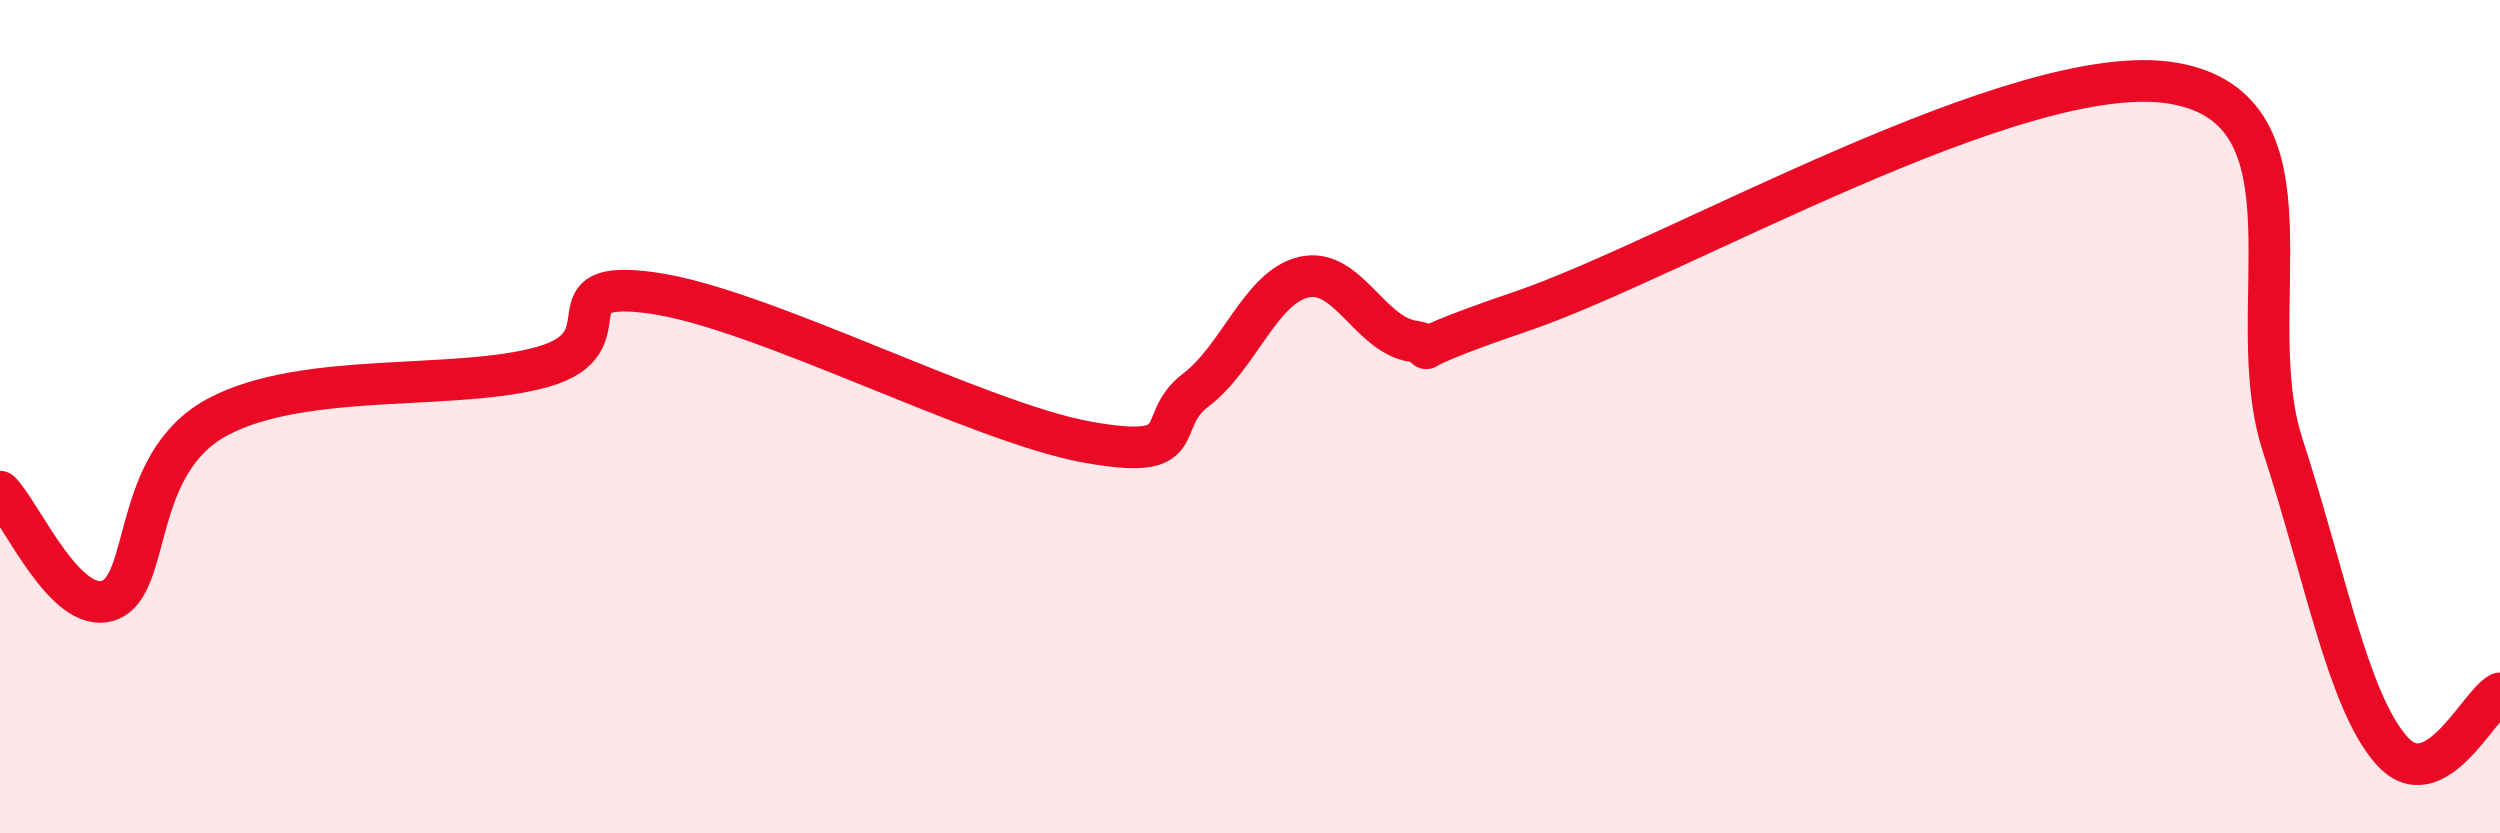
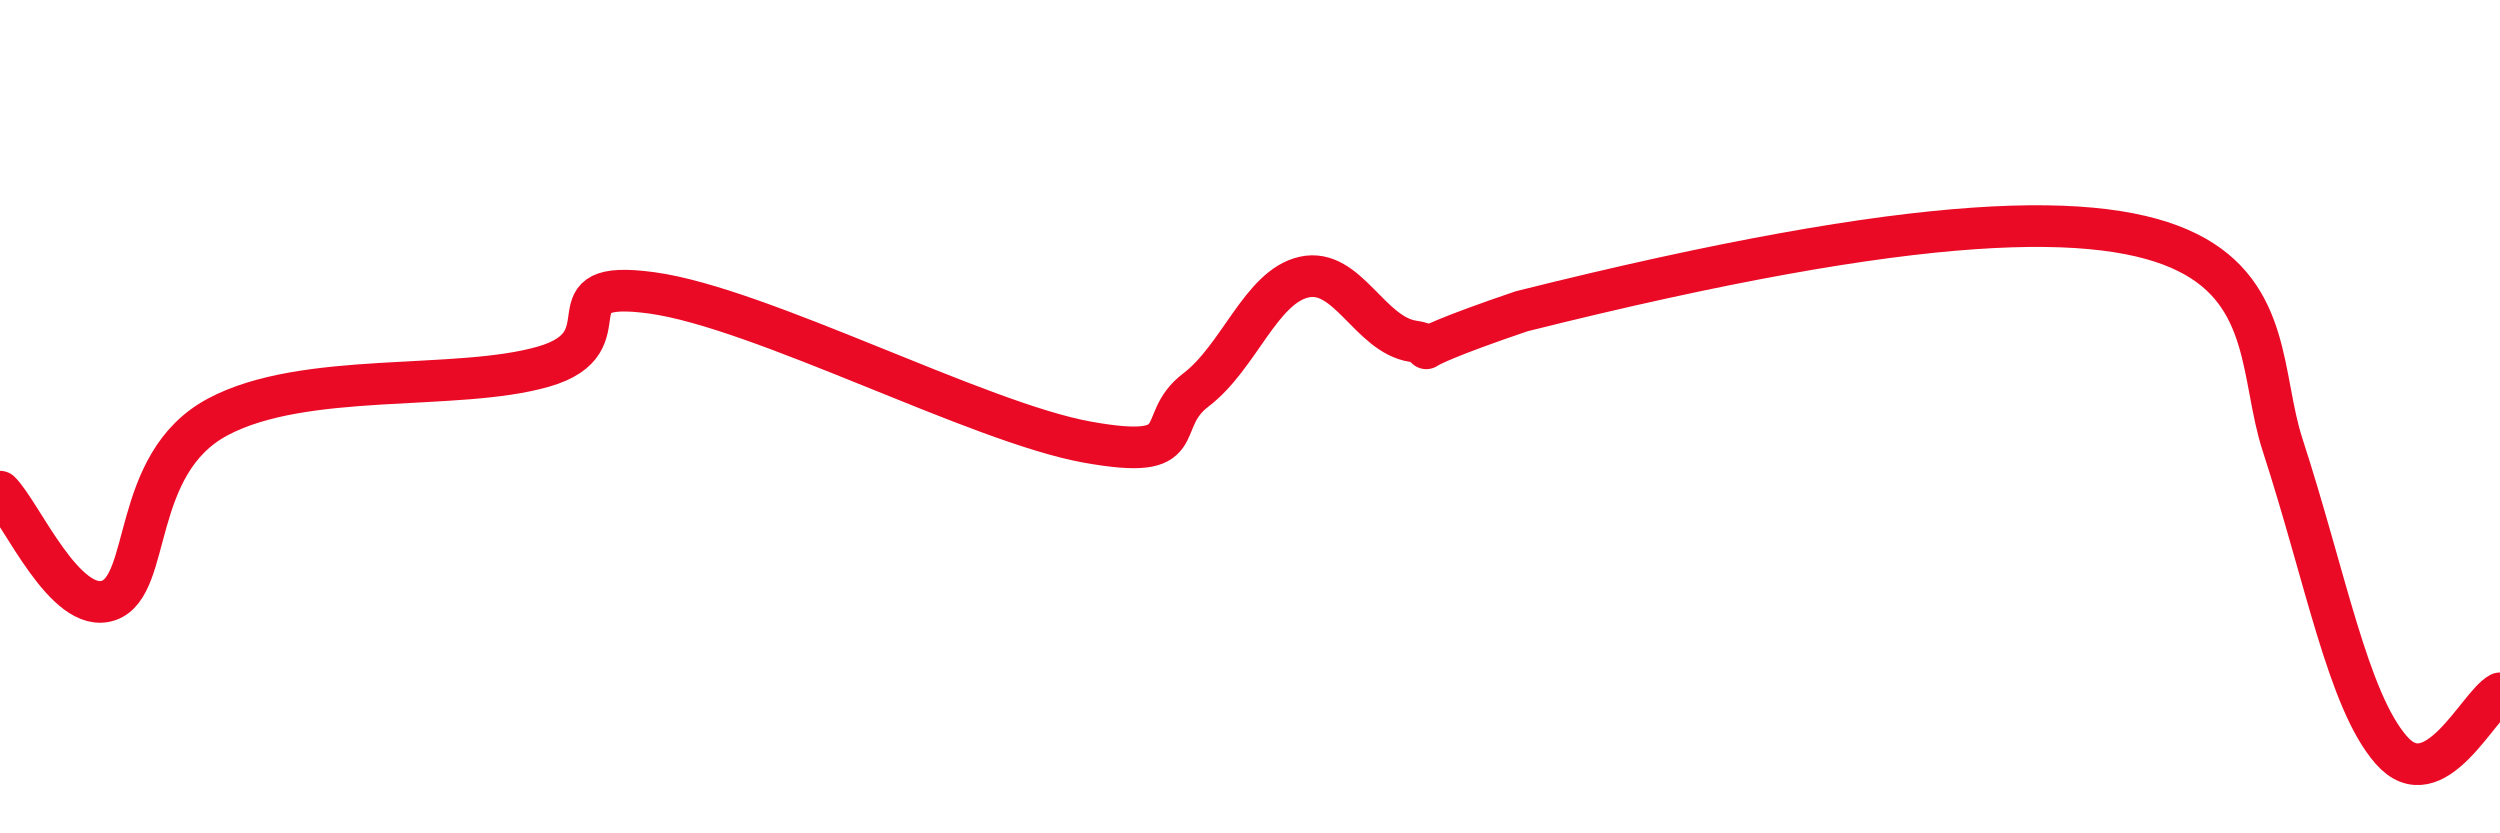
<svg xmlns="http://www.w3.org/2000/svg" width="60" height="20" viewBox="0 0 60 20">
-   <path d="M 0,11.8 C 0.52,12.32 1.57,14.77 2.61,14.41 C 3.65,14.05 3.13,11.13 5.22,10.01 C 7.31,8.89 10.95,9.4 13.04,8.8 C 15.13,8.2 13.04,6.67 15.65,7.03 C 18.26,7.39 23.48,10.14 26.09,10.61 C 28.7,11.08 27.66,10.15 28.7,9.36 C 29.74,8.57 30.26,6.88 31.3,6.65 C 32.34,6.42 32.87,8.03 33.91,8.19 C 34.95,8.35 32.87,8.71 36.52,7.47 C 40.17,6.23 48.52,1.36 52.17,2 C 55.82,2.64 53.74,7.47 54.78,10.67 C 55.82,13.87 56.35,16.81 57.39,18 C 58.43,19.19 59.48,16.91 60,16.64L60 20L0 20Z" fill="#EB0A25" opacity="0.1" stroke-linecap="round" stroke-linejoin="round" />
-   <path d="M 0,11.8 C 0.52,12.32 1.57,14.77 2.61,14.41 C 3.65,14.05 3.13,11.13 5.22,10.01 C 7.31,8.89 10.95,9.4 13.04,8.8 C 15.13,8.2 13.04,6.67 15.65,7.03 C 18.26,7.39 23.48,10.14 26.09,10.61 C 28.7,11.08 27.66,10.15 28.7,9.36 C 29.74,8.57 30.26,6.88 31.3,6.65 C 32.34,6.42 32.87,8.03 33.91,8.19 C 34.95,8.35 32.87,8.71 36.52,7.47 C 40.17,6.23 48.52,1.36 52.17,2 C 55.82,2.64 53.74,7.47 54.78,10.67 C 55.82,13.87 56.35,16.81 57.39,18 C 58.43,19.19 59.48,16.91 60,16.64" stroke="#EB0A25" stroke-width="1" fill="none" stroke-linecap="round" stroke-linejoin="round" />
+   <path d="M 0,11.8 C 0.52,12.32 1.57,14.77 2.61,14.41 C 3.65,14.05 3.13,11.13 5.22,10.01 C 7.31,8.89 10.95,9.4 13.04,8.8 C 15.13,8.2 13.04,6.67 15.65,7.03 C 18.26,7.39 23.48,10.14 26.09,10.61 C 28.7,11.08 27.66,10.15 28.7,9.36 C 29.74,8.57 30.26,6.88 31.3,6.65 C 32.34,6.42 32.87,8.03 33.91,8.19 C 34.95,8.35 32.87,8.71 36.52,7.47 C 55.82,2.64 53.74,7.47 54.78,10.67 C 55.82,13.87 56.35,16.81 57.39,18 C 58.43,19.19 59.48,16.91 60,16.64" stroke="#EB0A25" stroke-width="1" fill="none" stroke-linecap="round" stroke-linejoin="round" />
</svg>